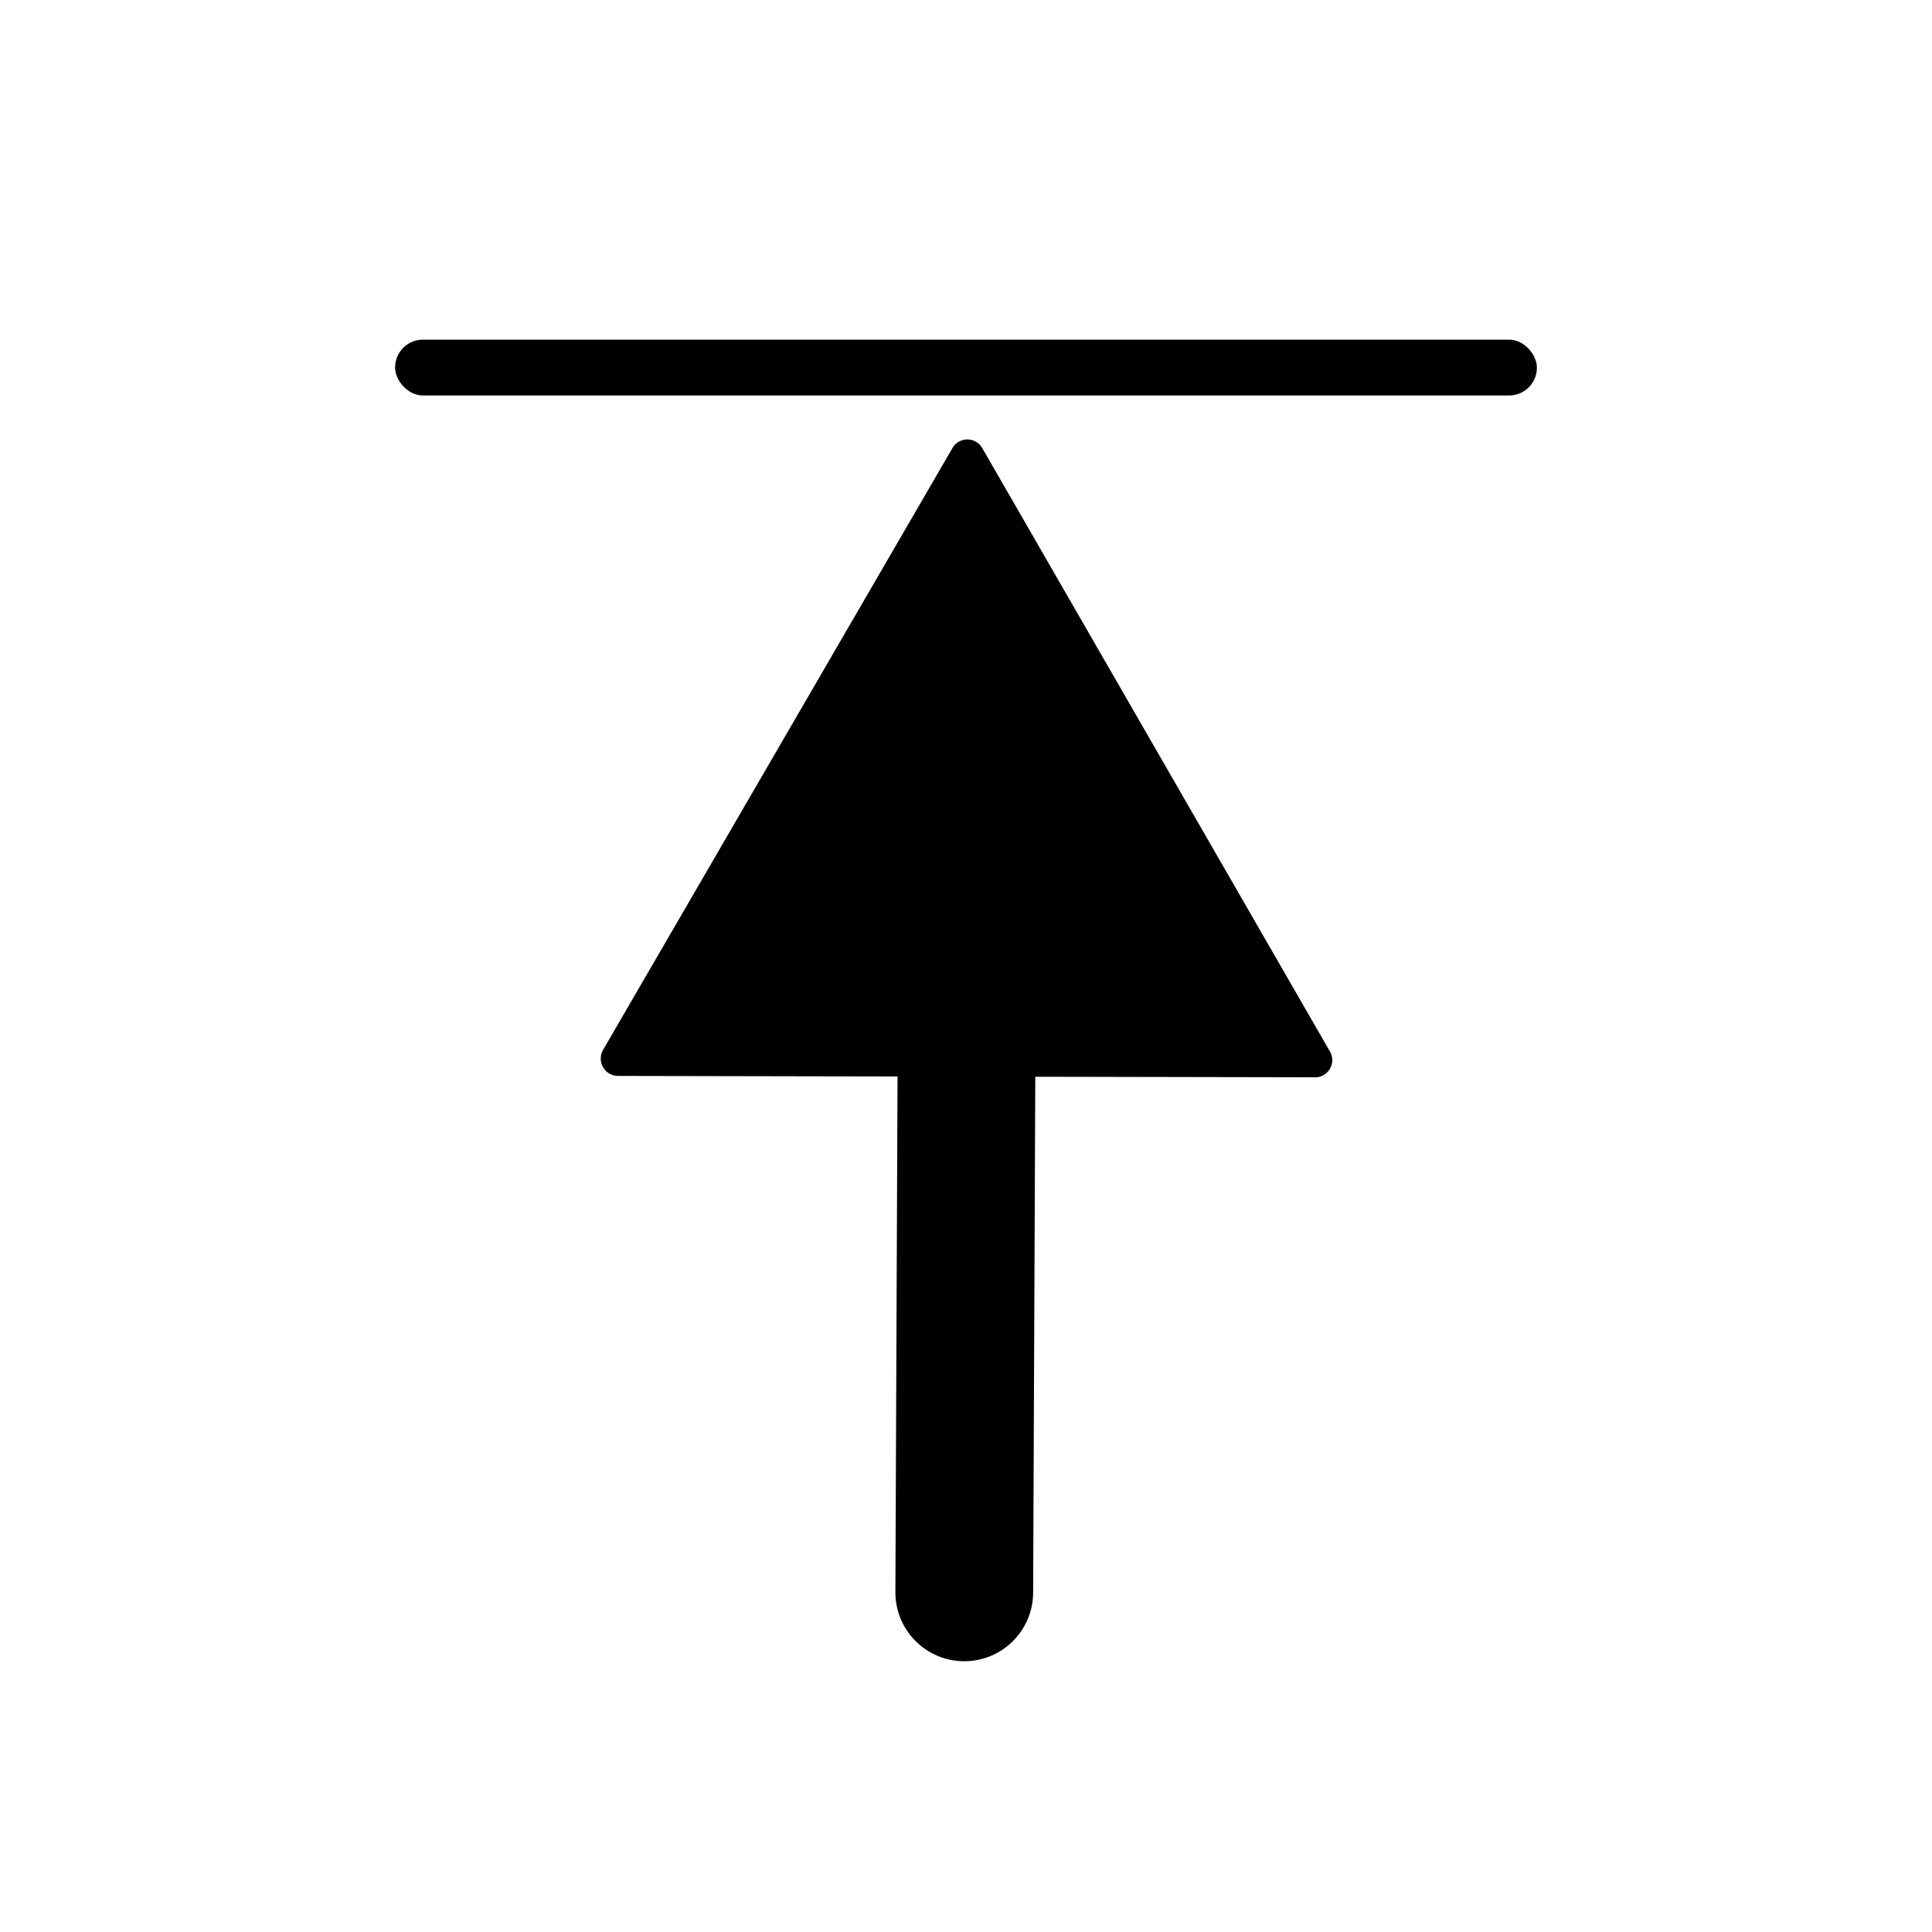
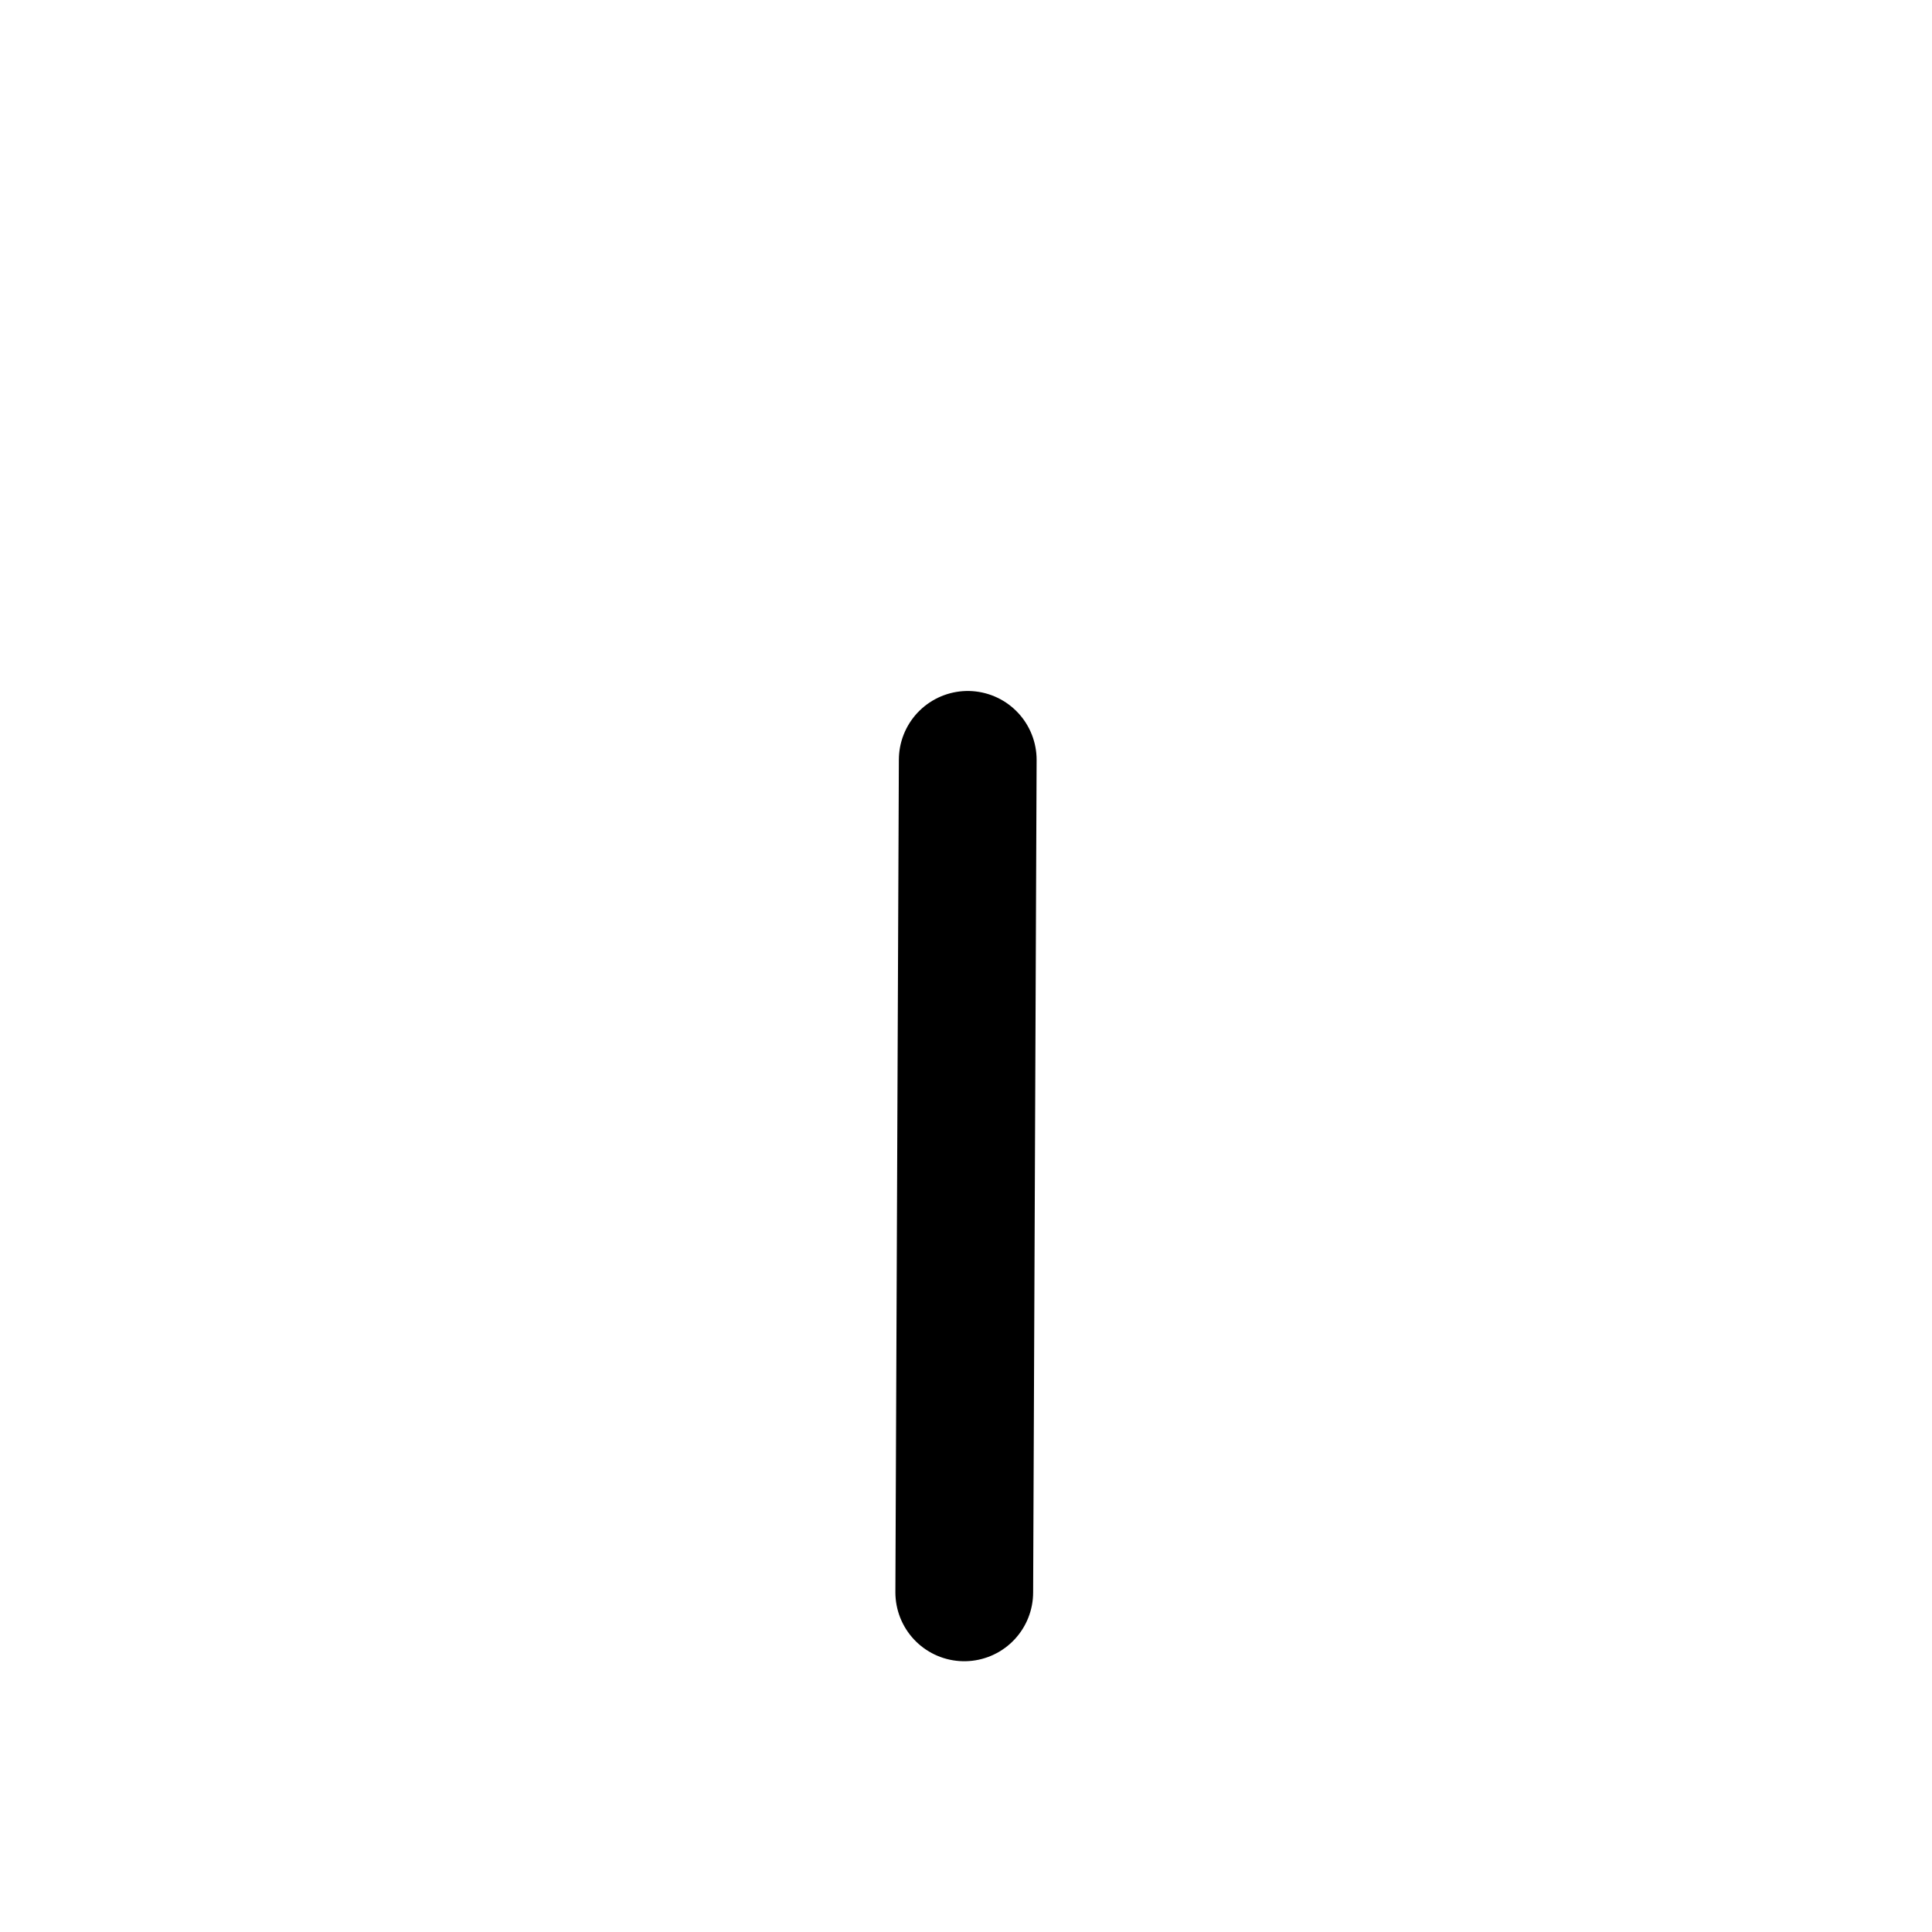
<svg xmlns="http://www.w3.org/2000/svg" data-name="Layer 1" viewBox="0 0 100 100">
  <path style="fill:none;stroke:#000;stroke-linecap:round;stroke-miterlimit:10;stroke-width:7.13px" d="m49.91 82.42.18-43.09" />
-   <path d="M31.21 54.35 49.3 23.19a.89.89 0 0 1 1.54 0l18 31.24a.89.89 0 0 1-.84 1.33l-36-.07a.9.9 0 0 1-.79-1.34Z" />
-   <rect x="20.45" y="17.58" width="59.1" height="2.89" rx="1.44" />
</svg>